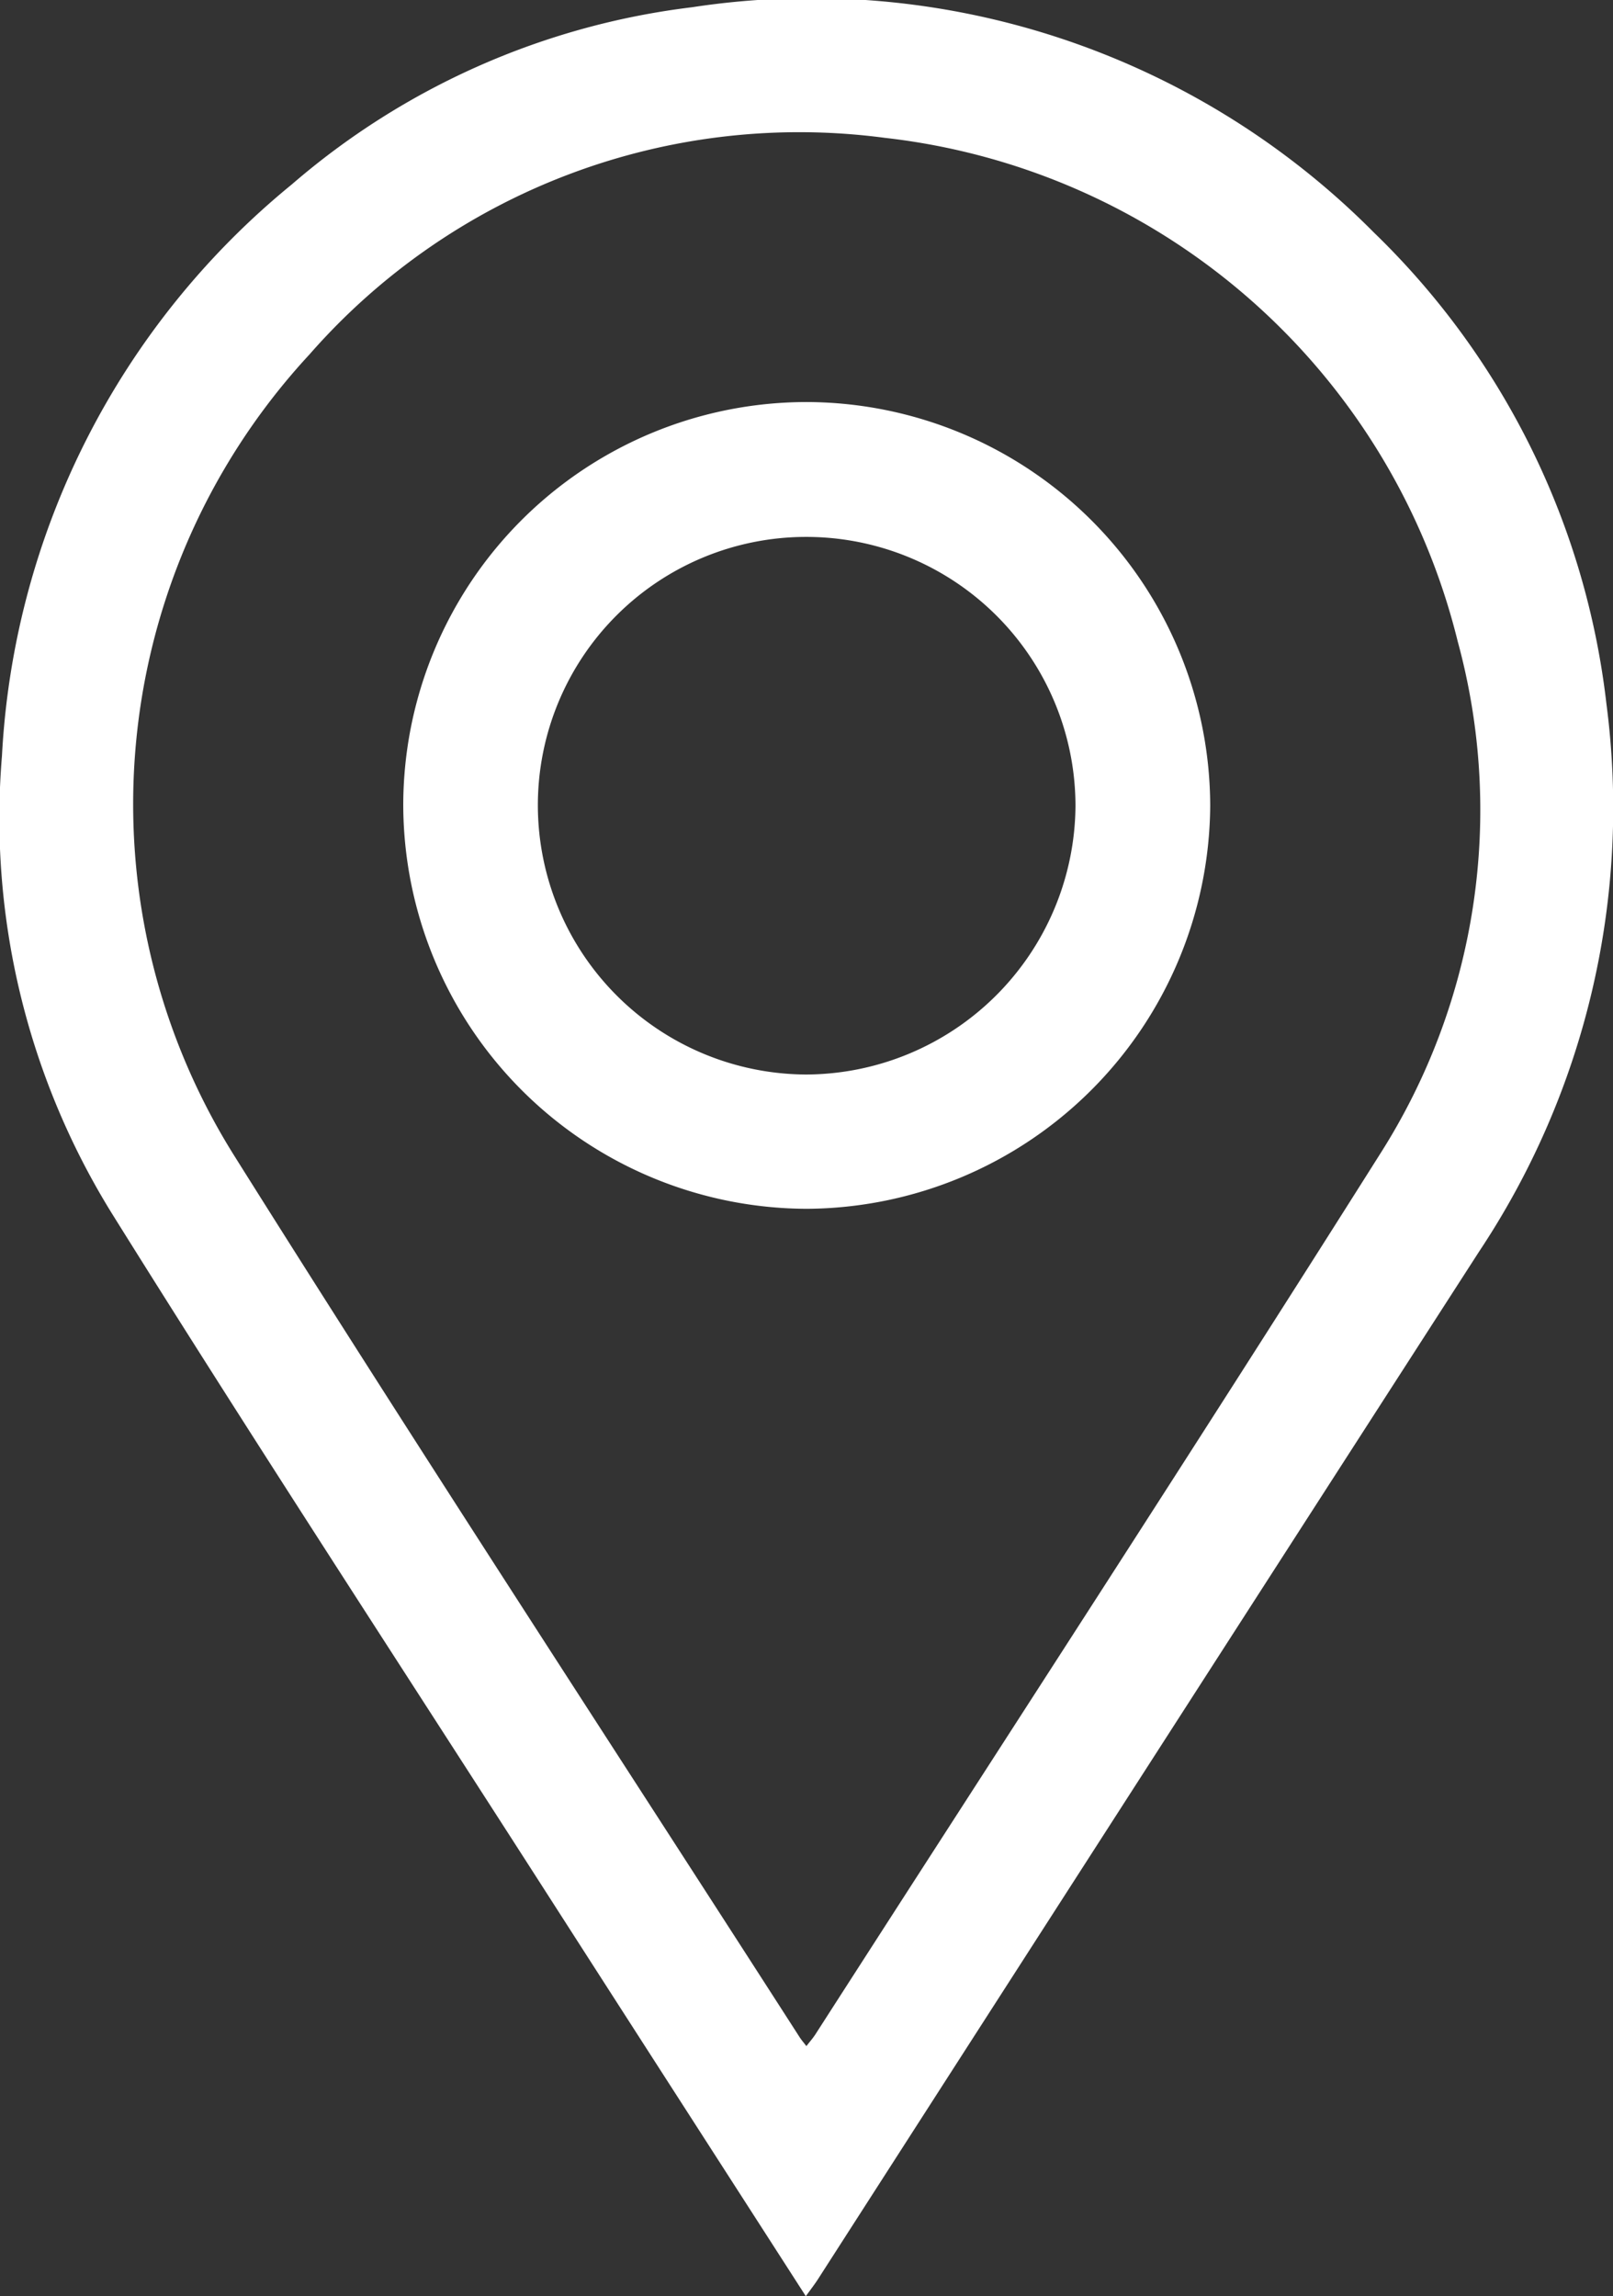
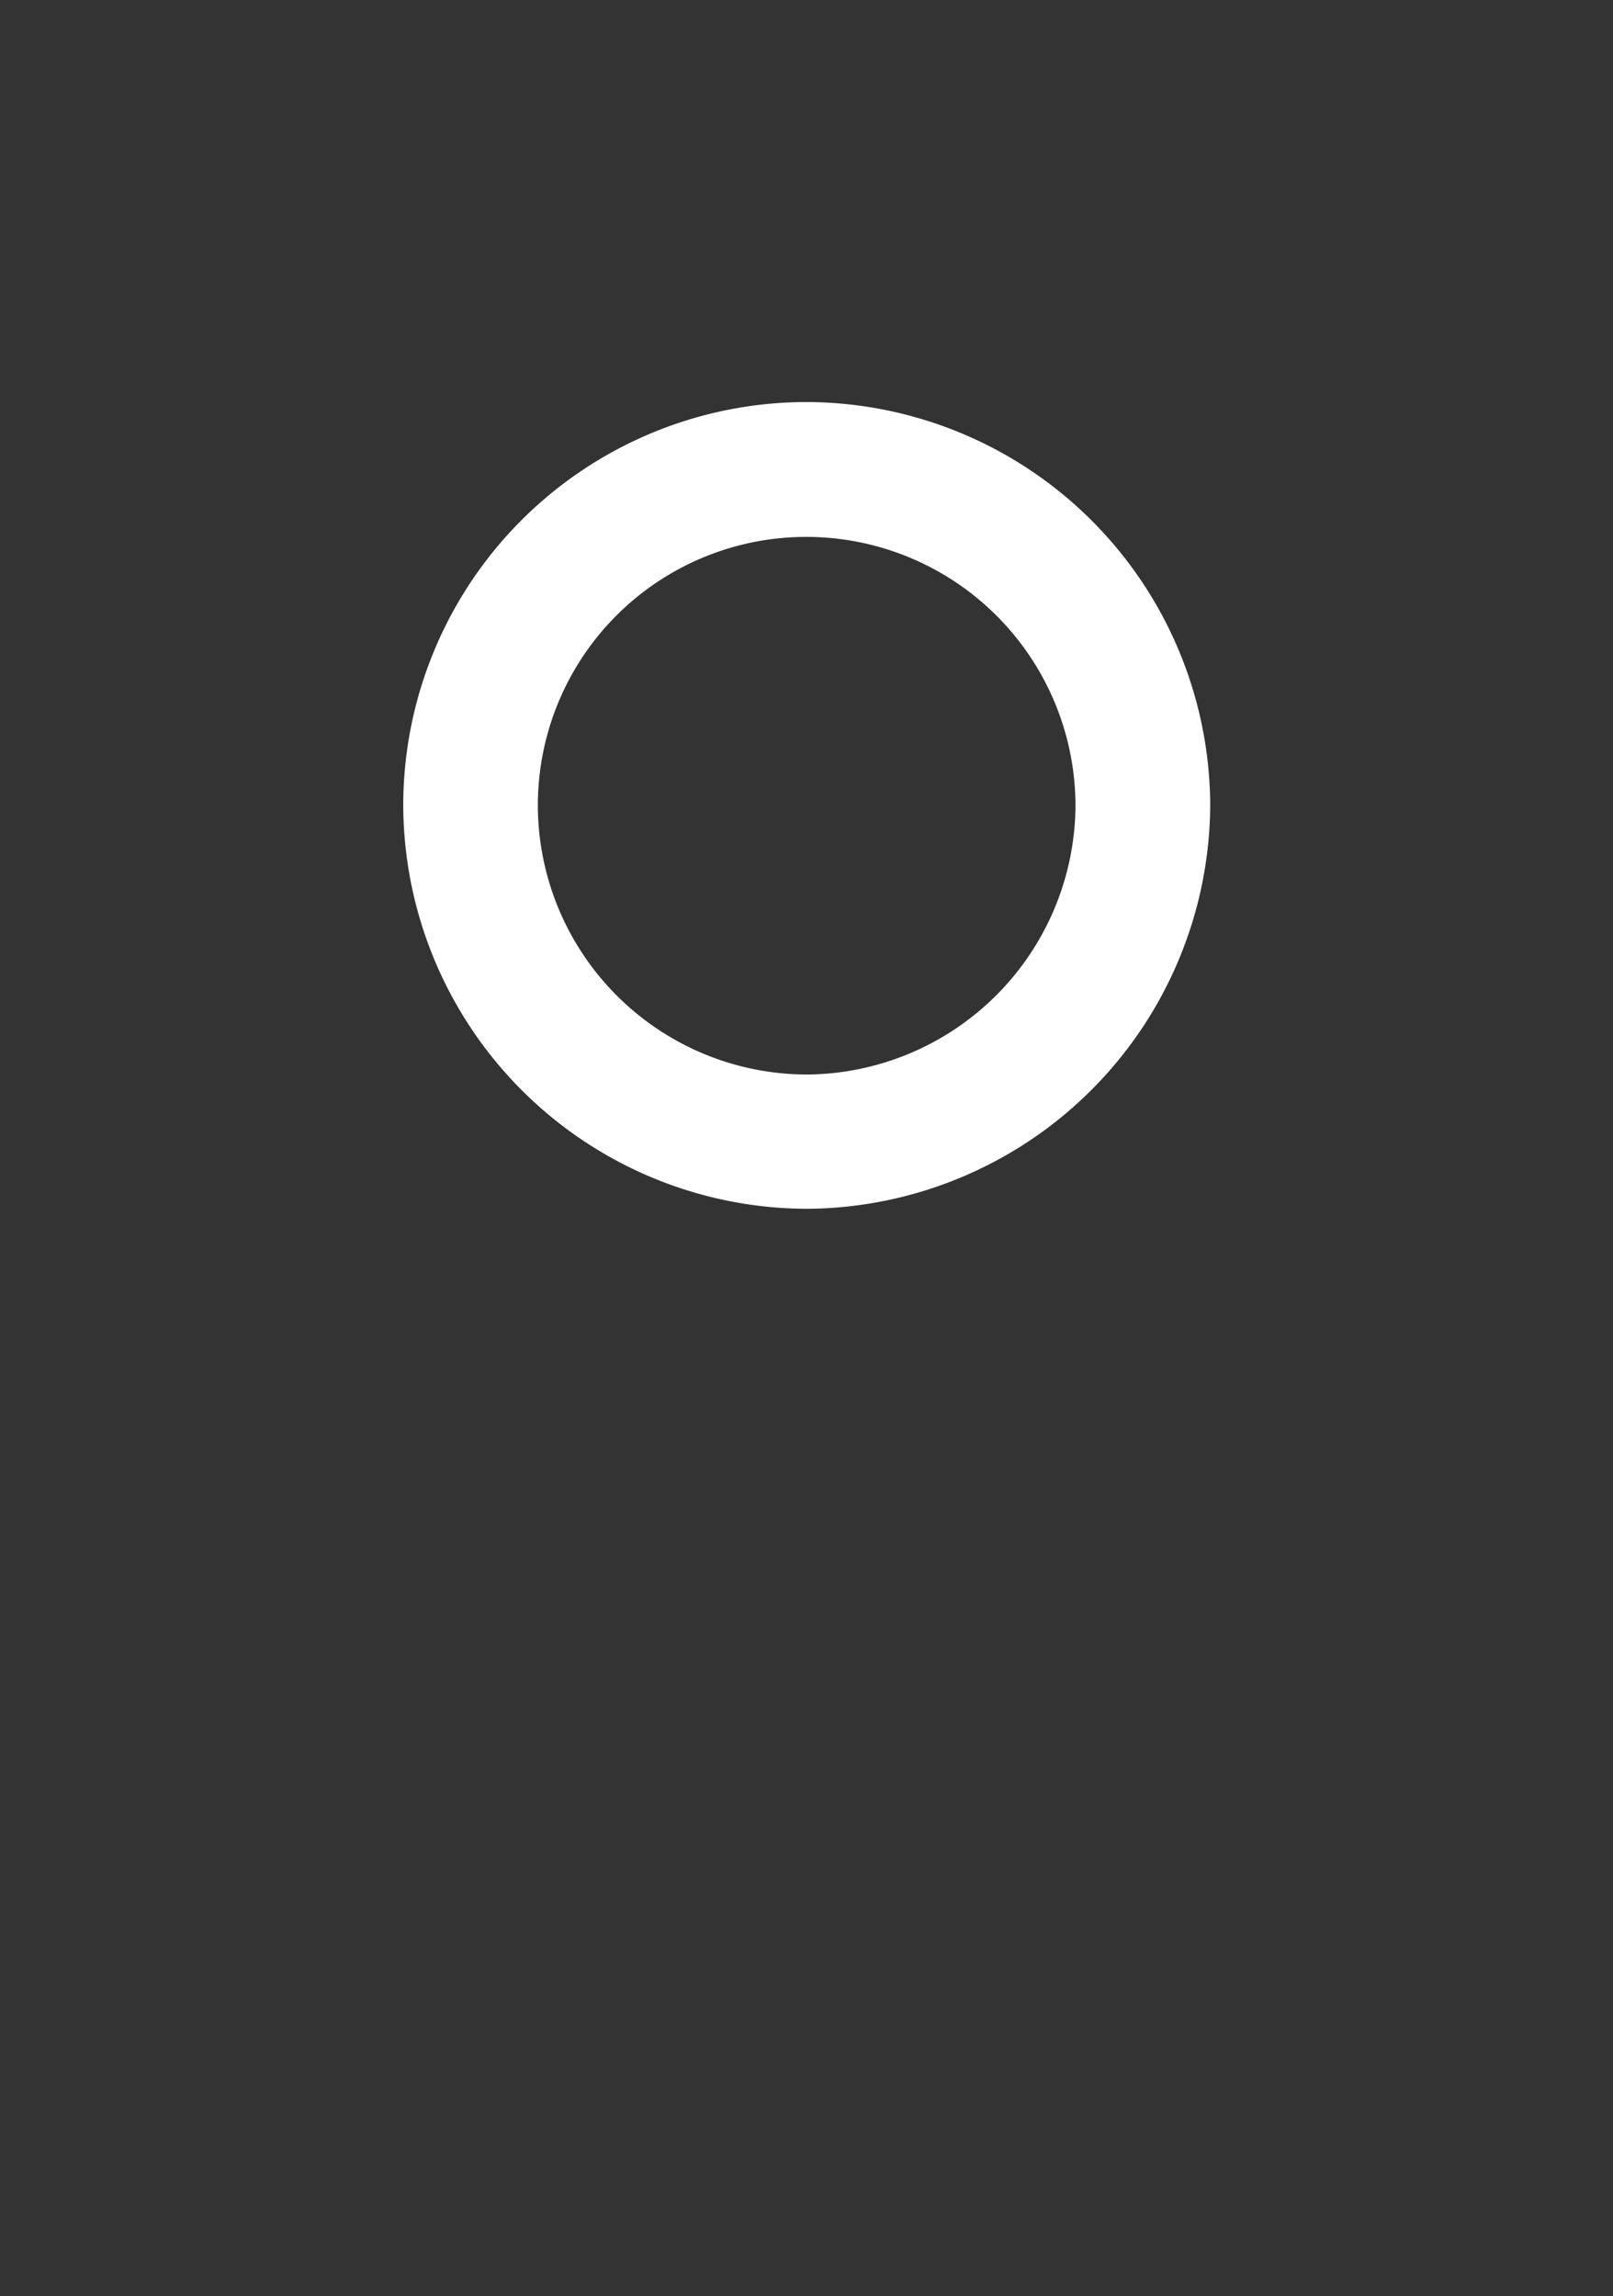
<svg xmlns="http://www.w3.org/2000/svg" id="Groupe_1122" data-name="Groupe 1122" width="14.044" height="19.988" viewBox="0 0 14.044 19.988">
  <rect x="0" y="0" width="14.044" height="19.988" fill="#333333" stroke="none" />
-   <path id="Tracé_1667" data-name="Tracé 1667" d="M-282.419,279.124c-.728-1.132-1.44-2.237-2.15-3.343-1.3-2.027-2.619-4.043-3.894-6.086a6.535,6.535,0,0,1-.955-3.979,6.889,6.889,0,0,1,2.523-4.975,6.532,6.532,0,0,1,3.486-1.543,6.894,6.894,0,0,1,5.936,1.961,6.786,6.786,0,0,1,2.025,4.105,6.972,6.972,0,0,1-1.108,4.765q-2.882,4.473-5.759,8.95C-282.343,279.022-282.374,279.062-282.419,279.124Zm.005-2.177c.031-.04.056-.068.077-.1,1.64-2.552,3.295-5.095,4.914-7.66a5.574,5.574,0,0,0,.68-4.468,5.807,5.807,0,0,0-4.988-4.384,5.667,5.667,0,0,0-5.009,1.885,5.76,5.76,0,0,0-.661,6.967c1.616,2.574,3.28,5.119,4.924,7.676C-282.461,276.889-282.441,276.912-282.414,276.947Z" transform="translate(289.435 -259.135)" fill="#fff" />
  <path id="Tracé_1668" data-name="Tracé 1668" d="M-237.507,307.376a3.532,3.532,0,0,1-3.513,3.508,3.524,3.524,0,0,1-3.513-3.523,3.513,3.513,0,0,1,3.528-3.5A3.523,3.523,0,0,1-237.507,307.376Zm-5.854,0a2.346,2.346,0,0,0,2.337,2.339,2.355,2.355,0,0,0,2.344-2.337,2.344,2.344,0,0,0-2.351-2.343A2.336,2.336,0,0,0-243.361,307.372Z" transform="translate(248.044 -300.361)" fill="#fff" />
</svg>